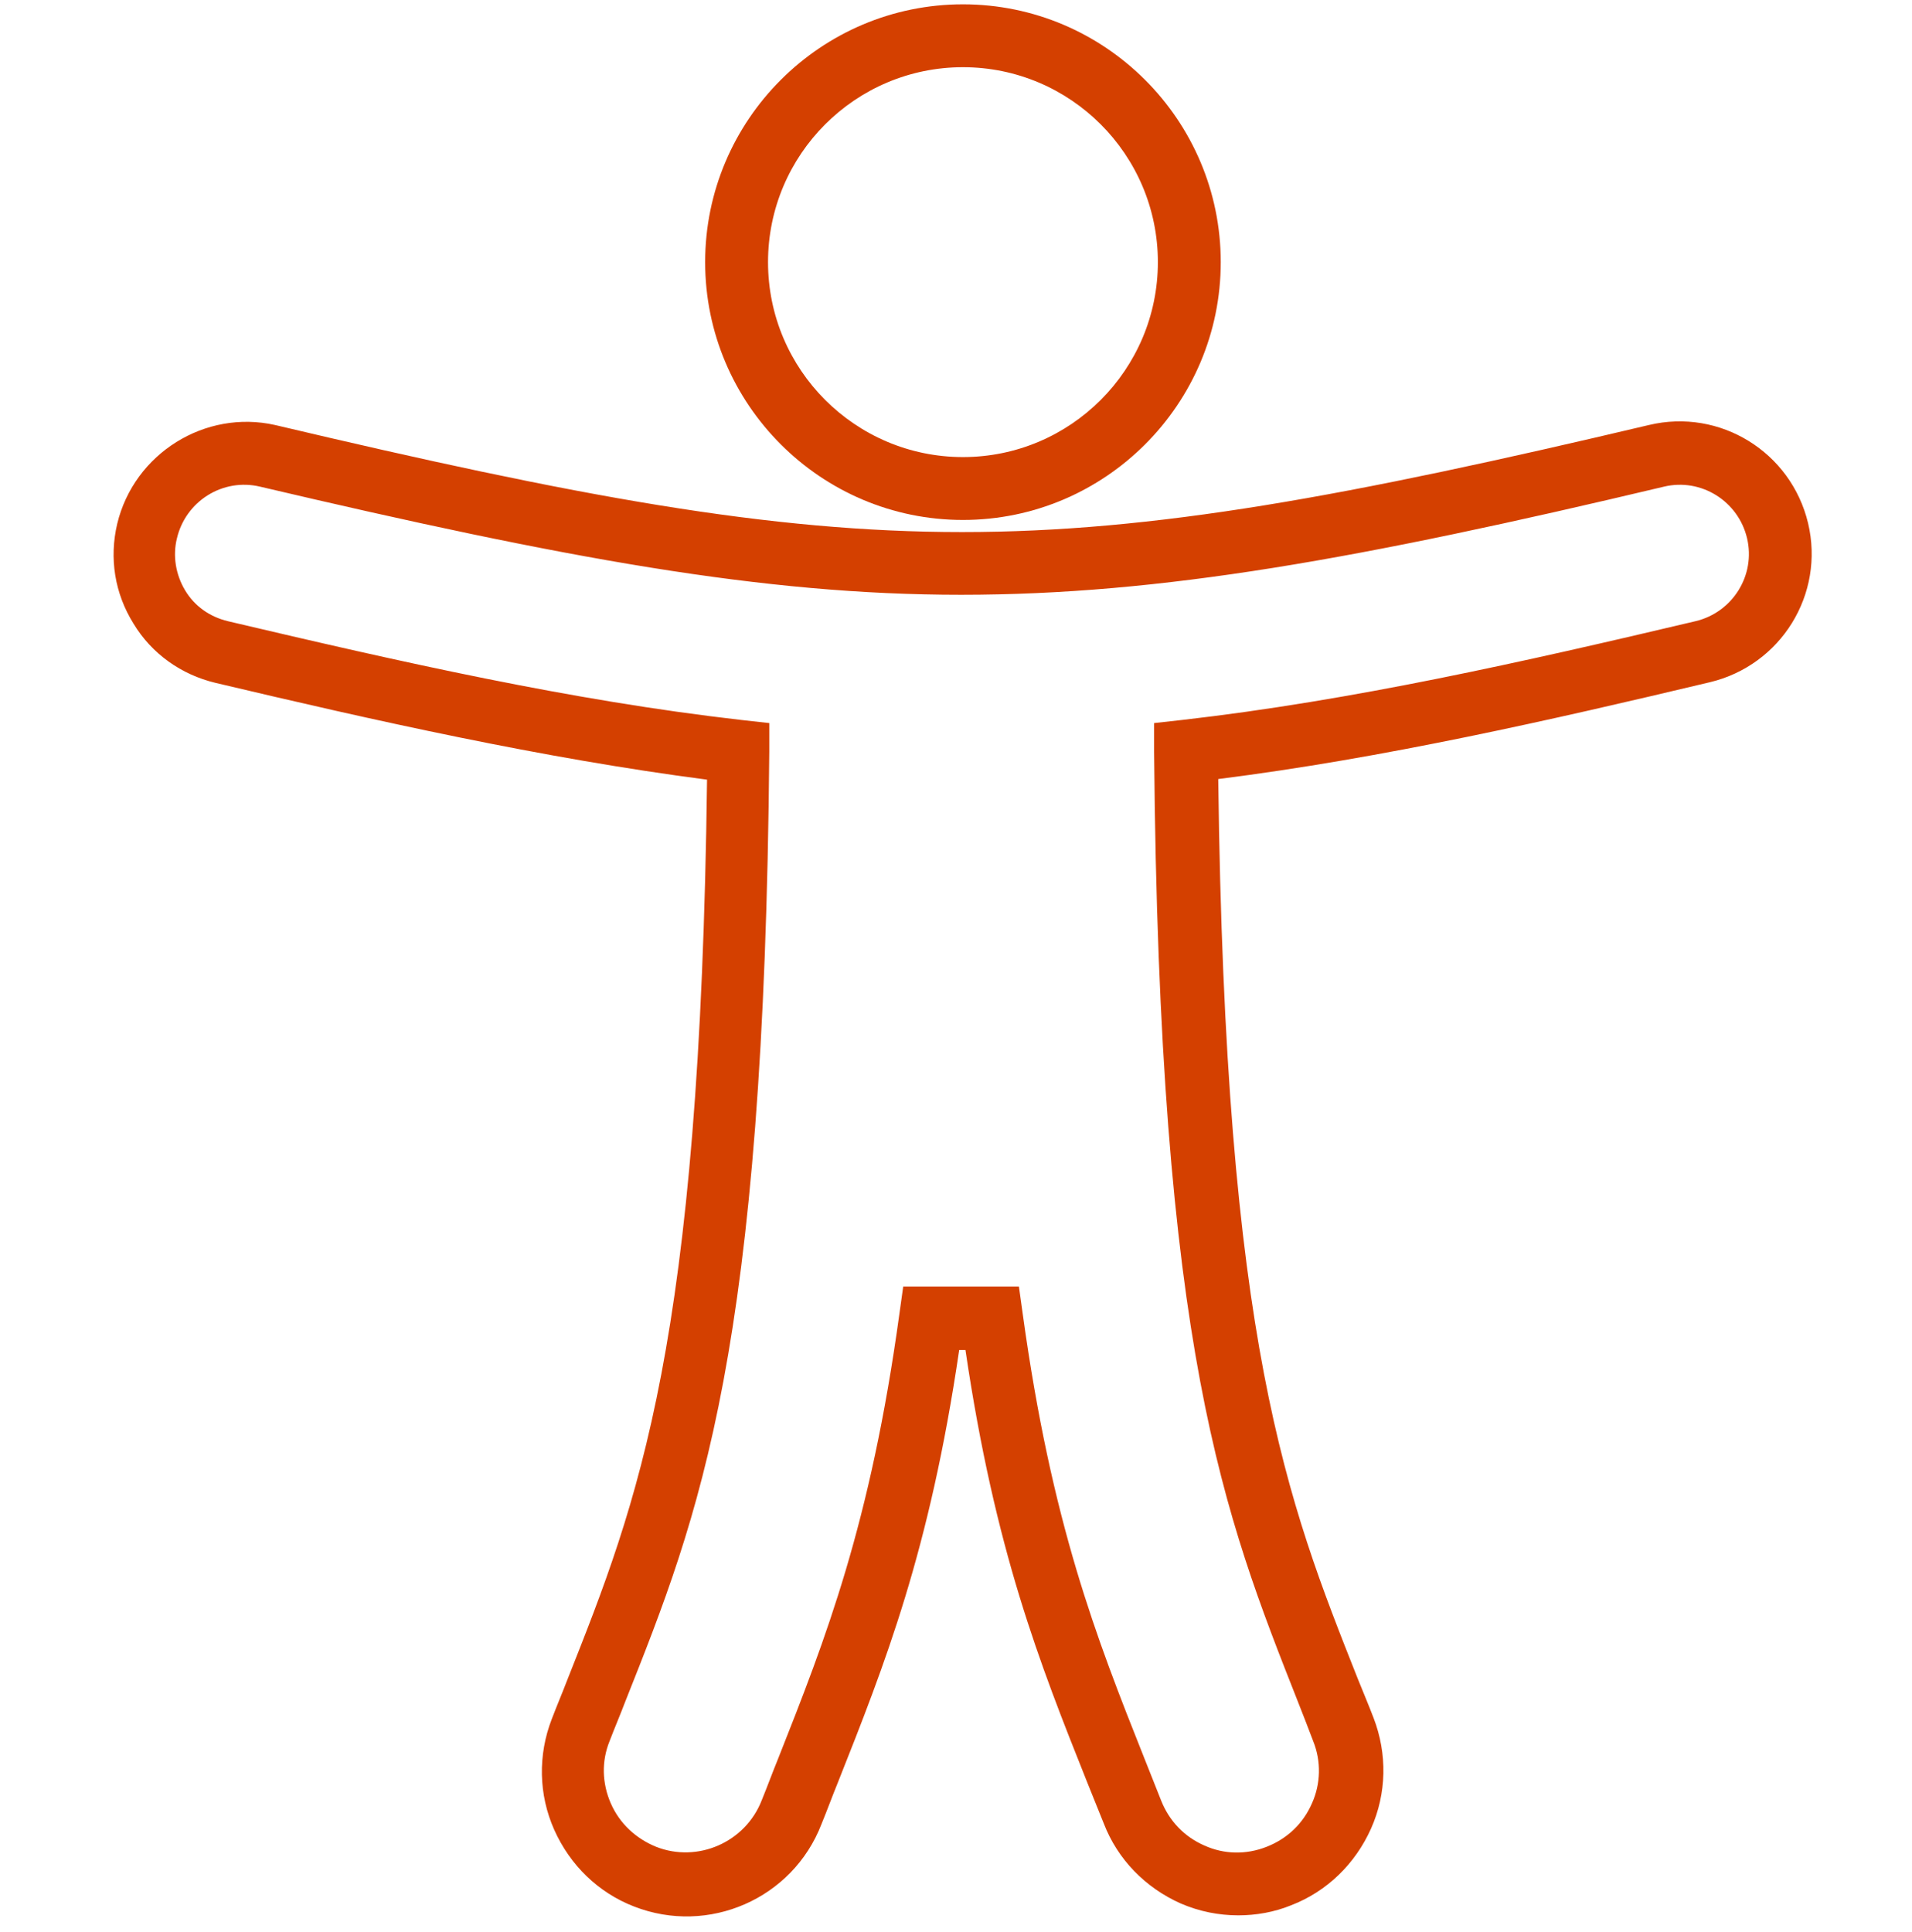
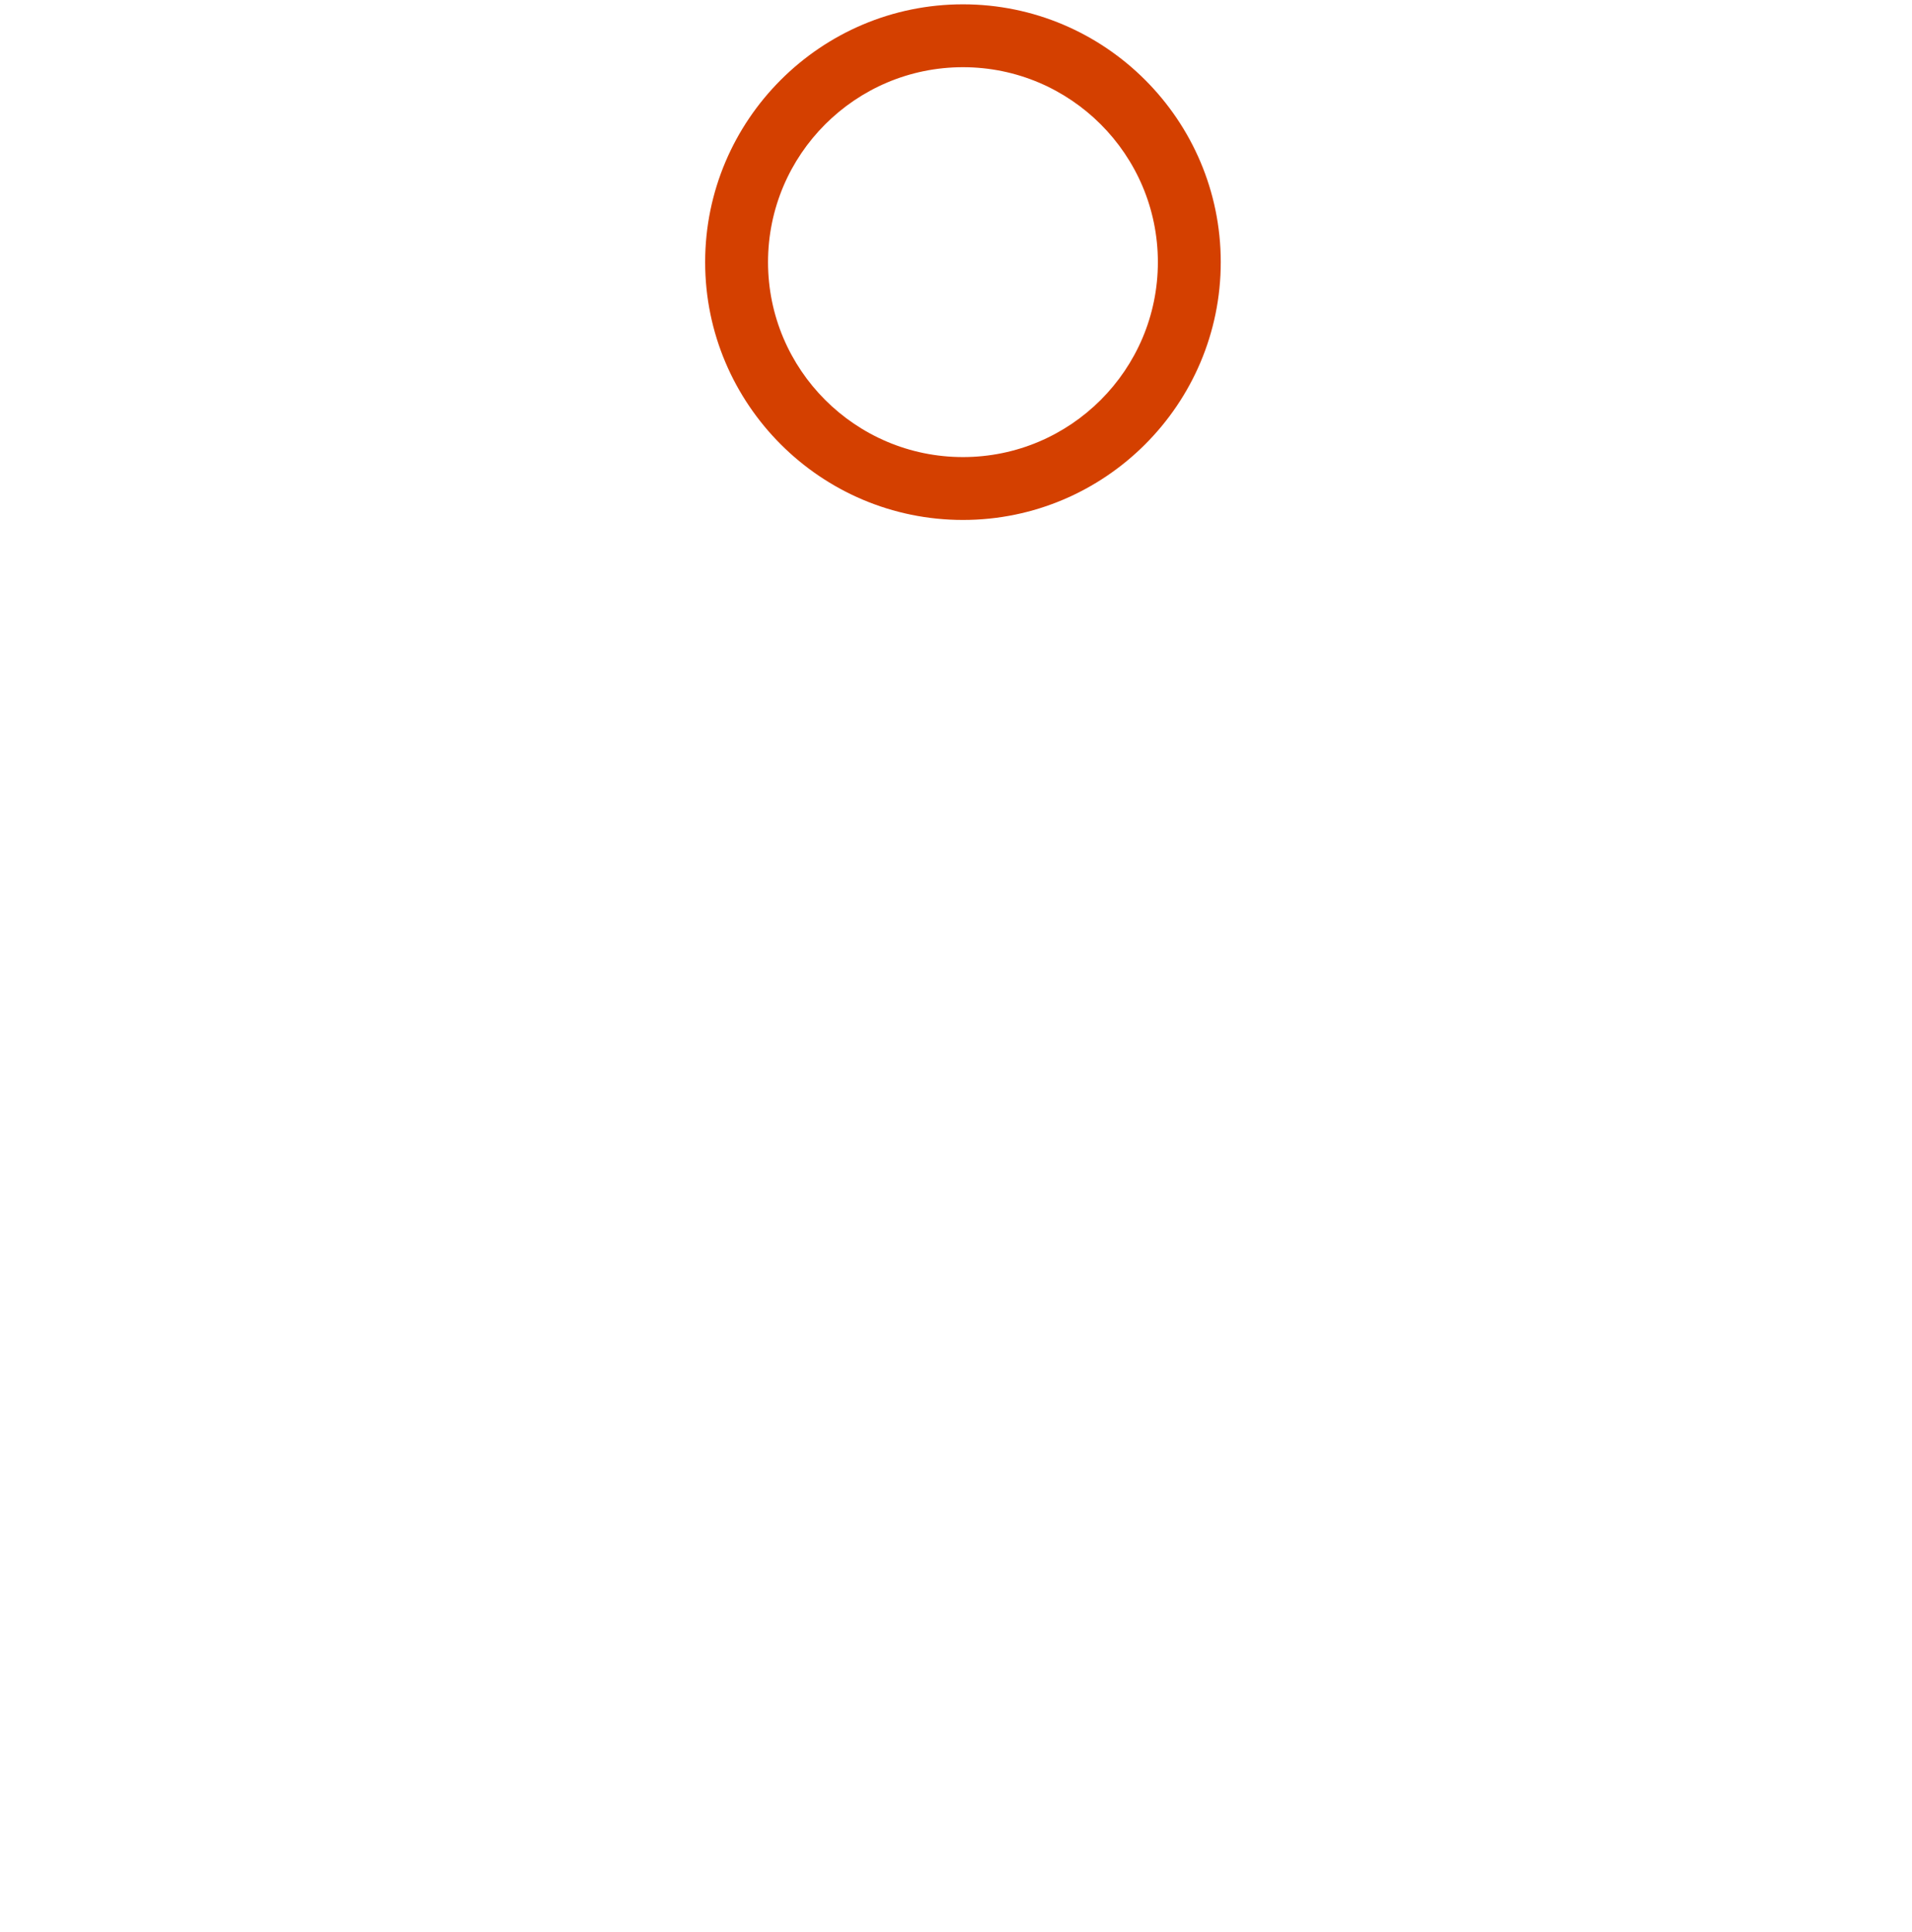
<svg xmlns="http://www.w3.org/2000/svg" width="96" height="97" viewBox="0 0 96 97" fill="none">
  <path d="M61.293 13.161C61.293 6.026 55.484 0.217 48.349 0.217C41.214 0.217 35.405 6.026 35.405 13.161C35.405 20.297 41.214 26.105 48.349 26.105C55.484 26.105 61.293 20.297 61.293 13.161ZM38.562 13.161C38.562 7.763 42.95 3.374 48.349 3.374C53.748 3.374 58.136 7.763 58.136 13.161C58.136 18.56 53.748 22.948 48.349 22.948C42.95 22.948 38.562 18.56 38.562 13.161Z" fill="#D44000" />
-   <path d="M5.886 26.295C5.476 28.031 5.76 29.799 6.707 31.315C7.622 32.83 9.106 33.872 10.811 34.282C18.799 36.176 27.26 38.071 35.5 39.144C35.152 67.527 32.058 75.325 28.491 84.322C28.238 84.985 27.954 85.648 27.702 86.311C27.007 88.111 27.039 90.1 27.828 91.868C28.617 93.636 30.038 95.025 31.837 95.719C35.563 97.172 39.793 95.341 41.245 91.584C41.53 90.889 41.782 90.195 42.066 89.5C44.434 83.533 46.676 77.882 48.16 67.779H48.475C49.959 77.85 52.201 83.501 54.569 89.437C54.853 90.131 55.137 90.858 55.421 91.552C56.115 93.352 57.505 94.772 59.273 95.562C60.22 95.972 61.198 96.162 62.177 96.162C63.061 96.162 63.977 96.004 64.829 95.656C66.629 94.962 68.049 93.573 68.839 91.805C69.628 90.037 69.659 88.048 68.965 86.248C68.712 85.585 68.428 84.922 68.176 84.291C64.608 75.293 61.514 67.495 61.167 39.113C69.439 38.071 77.9 36.145 85.855 34.251C89.423 33.398 91.633 29.831 90.781 26.263C89.928 22.696 86.361 20.486 82.793 21.338C52.485 28.505 44.118 28.505 13.81 21.338C10.306 20.549 6.738 22.759 5.886 26.295ZM83.551 24.432C85.413 23.99 87.276 25.158 87.718 27.021C88.16 28.884 86.992 30.746 85.129 31.188C76.447 33.24 67.923 35.166 59.367 36.145L57.947 36.303V37.724C58.199 67.842 61.451 76.019 65.176 85.459C65.429 86.09 65.681 86.753 65.934 87.416C66.344 88.427 66.313 89.563 65.871 90.542C65.429 91.552 64.64 92.31 63.598 92.72C62.556 93.131 61.451 93.099 60.472 92.657C59.462 92.215 58.704 91.426 58.294 90.384C58.01 89.658 57.726 88.963 57.441 88.237C55.042 82.207 52.8 76.493 51.348 65.948L51.159 64.591H45.35L45.16 65.948C43.708 76.524 41.467 82.239 39.067 88.3C38.783 88.995 38.53 89.689 38.246 90.384C37.425 92.499 35.026 93.541 32.942 92.72C31.932 92.31 31.111 91.552 30.669 90.542C30.227 89.532 30.196 88.427 30.606 87.416C30.859 86.753 31.143 86.09 31.395 85.427C35.152 75.988 38.373 67.842 38.625 37.724V36.303L37.204 36.145C28.649 35.166 20.156 33.24 11.443 31.188C10.527 30.967 9.769 30.431 9.296 29.641C8.822 28.852 8.664 27.905 8.885 27.021C9.327 25.158 11.19 23.99 13.053 24.432C28.365 28.031 38.309 29.862 48.254 29.862C58.294 29.862 68.27 28.063 83.551 24.432Z" fill="#D44000" />
</svg>